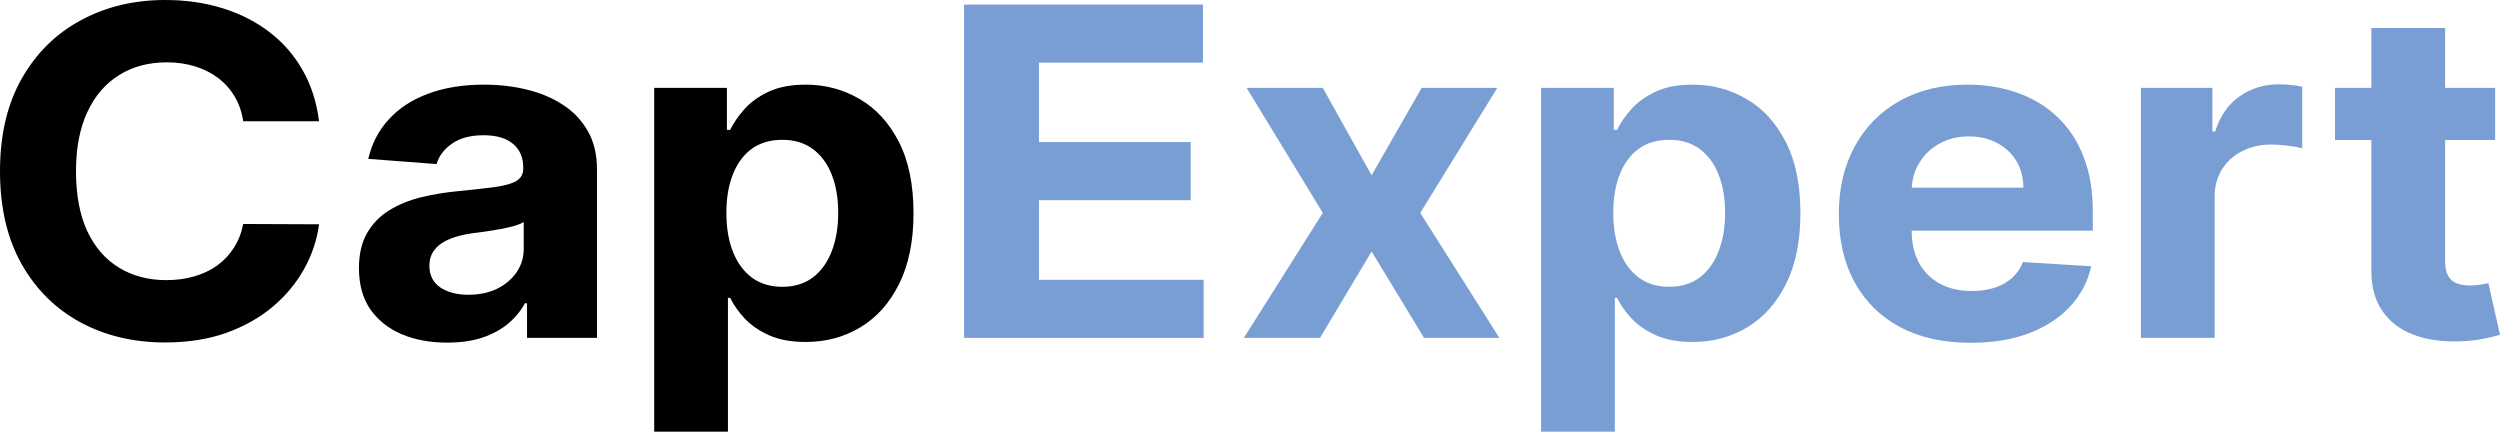
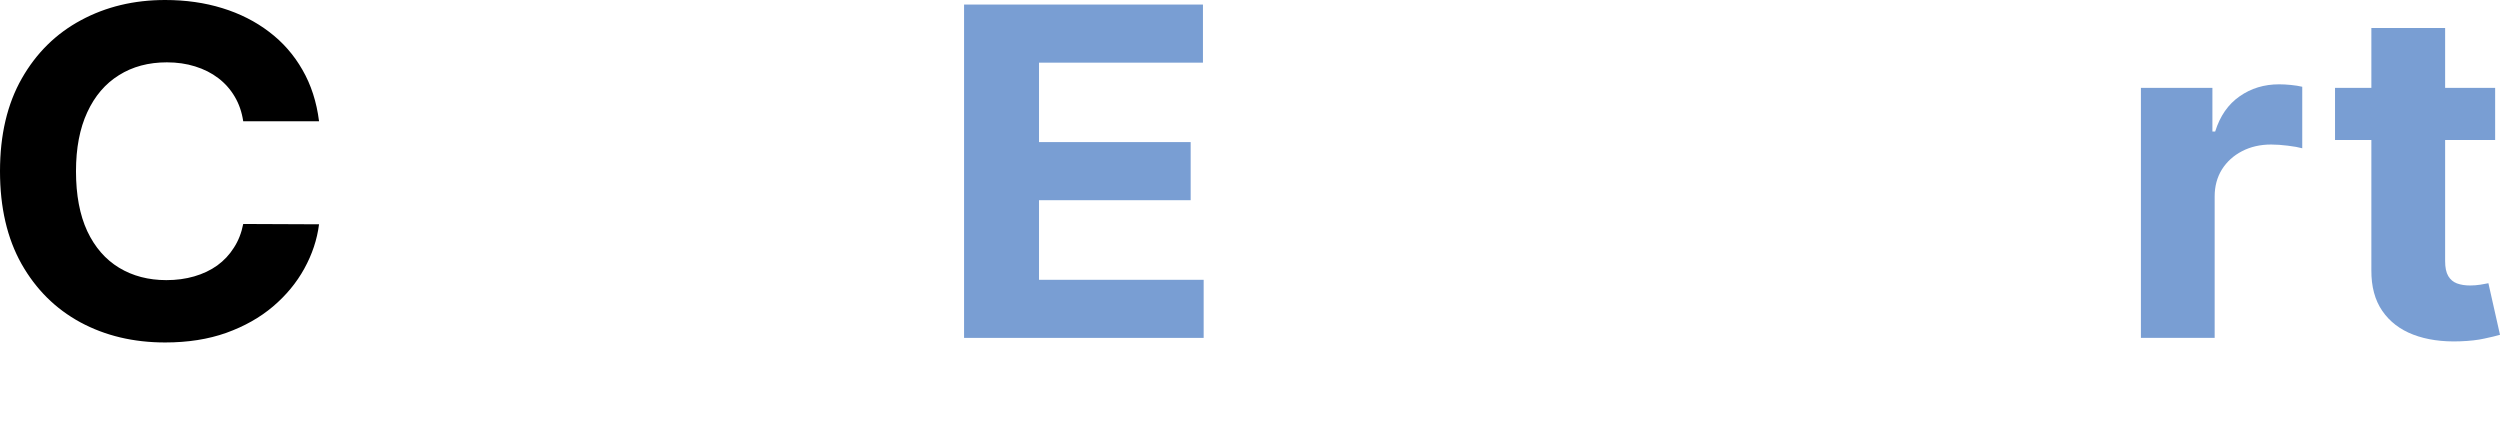
<svg xmlns="http://www.w3.org/2000/svg" width="139" height="24" viewBox="0 0 139 24" fill="none">
  <path d="M17.739 6.742H13.523C13.446 6.229 13.289 5.774 13.052 5.376C12.814 4.971 12.509 4.627 12.137 4.344C11.765 4.06 11.335 3.843 10.847 3.692C10.366 3.541 9.843 3.466 9.279 3.466C8.258 3.466 7.37 3.704 6.612 4.181C5.855 4.652 5.268 5.339 4.851 6.244C4.434 7.143 4.225 8.235 4.225 9.52C4.225 10.842 4.434 11.952 4.851 12.851C5.275 13.75 5.865 14.428 6.622 14.887C7.379 15.345 8.255 15.575 9.25 15.575C9.808 15.575 10.325 15.505 10.799 15.367C11.28 15.228 11.707 15.026 12.079 14.76C12.452 14.489 12.76 14.16 13.003 13.774C13.254 13.388 13.427 12.947 13.523 12.453L17.739 12.471C17.63 13.321 17.357 14.142 16.921 14.932C16.491 15.716 15.91 16.419 15.179 17.041C14.454 17.656 13.587 18.145 12.58 18.507C11.579 18.863 10.446 19.041 9.182 19.041C7.424 19.041 5.852 18.667 4.466 17.919C3.086 17.17 1.996 16.087 1.194 14.67C0.398 13.252 0 11.535 0 9.52C0 7.499 0.404 5.78 1.213 4.362C2.021 2.944 3.119 1.864 4.505 1.122C5.891 0.374 7.45 0 9.182 0C10.325 0 11.383 0.151 12.358 0.452C13.34 0.754 14.21 1.195 14.967 1.774C15.724 2.347 16.34 3.05 16.815 3.882C17.296 4.715 17.604 5.668 17.739 6.742Z" fill="black" />
-   <path d="M24.866 19.05C23.923 19.05 23.082 18.896 22.345 18.588C21.607 18.274 21.023 17.813 20.593 17.204C20.169 16.588 19.957 15.822 19.957 14.905C19.957 14.133 20.108 13.484 20.41 12.959C20.712 12.434 21.122 12.012 21.642 11.692C22.162 11.373 22.752 11.131 23.413 10.968C24.08 10.805 24.78 10.691 25.511 10.624C26.371 10.54 27.064 10.461 27.59 10.389C28.116 10.311 28.498 10.196 28.735 10.045C28.973 9.894 29.092 9.671 29.092 9.376V9.321C29.092 8.748 28.899 8.305 28.514 7.991C28.136 7.677 27.597 7.52 26.897 7.52C26.159 7.52 25.572 7.674 25.136 7.982C24.699 8.284 24.411 8.664 24.27 9.122L20.477 8.833C20.67 7.988 21.048 7.258 21.613 6.643C22.178 6.021 22.906 5.544 23.798 5.213C24.696 4.875 25.736 4.706 26.916 4.706C27.738 4.706 28.524 4.796 29.274 4.977C30.032 5.158 30.702 5.439 31.286 5.819C31.877 6.199 32.342 6.688 32.682 7.285C33.022 7.876 33.192 8.585 33.192 9.412V18.787H29.303V16.86H29.188C28.951 17.294 28.633 17.677 28.235 18.009C27.837 18.335 27.359 18.591 26.801 18.778C26.243 18.959 25.598 19.05 24.866 19.05ZM26.041 16.389C26.644 16.389 27.176 16.277 27.638 16.054C28.1 15.825 28.463 15.517 28.726 15.131C28.989 14.745 29.12 14.308 29.12 13.819V12.344C28.992 12.422 28.816 12.495 28.591 12.561C28.373 12.621 28.126 12.679 27.85 12.733C27.574 12.781 27.298 12.826 27.022 12.869C26.746 12.905 26.496 12.938 26.271 12.968C25.79 13.035 25.37 13.14 25.011 13.285C24.651 13.43 24.372 13.626 24.173 13.873C23.974 14.115 23.875 14.416 23.875 14.778C23.875 15.303 24.077 15.704 24.481 15.982C24.892 16.253 25.412 16.389 26.041 16.389Z" fill="black" />
-   <path d="M36.373 24V4.887H40.416V7.222H40.598C40.778 6.848 41.038 6.468 41.378 6.081C41.724 5.689 42.174 5.364 42.725 5.104C43.284 4.839 43.977 4.706 44.804 4.706C45.883 4.706 46.877 4.971 47.788 5.502C48.7 6.027 49.428 6.821 49.973 7.882C50.519 8.938 50.791 10.262 50.791 11.855C50.791 13.406 50.525 14.715 49.992 15.783C49.466 16.845 48.748 17.65 47.836 18.199C46.932 18.742 45.918 19.014 44.795 19.014C43.999 19.014 43.322 18.89 42.764 18.642C42.212 18.395 41.76 18.084 41.407 17.71C41.054 17.33 40.785 16.947 40.598 16.561H40.473V24H36.373ZM40.387 11.837C40.387 12.664 40.509 13.385 40.752 14C40.996 14.615 41.349 15.095 41.811 15.439C42.273 15.777 42.835 15.946 43.495 15.946C44.163 15.946 44.727 15.774 45.19 15.43C45.651 15.08 46.001 14.597 46.239 13.982C46.483 13.361 46.604 12.646 46.604 11.837C46.604 11.035 46.486 10.329 46.248 9.719C46.011 9.11 45.661 8.633 45.199 8.29C44.737 7.946 44.169 7.774 43.495 7.774C42.828 7.774 42.264 7.94 41.801 8.271C41.346 8.603 40.996 9.074 40.752 9.683C40.509 10.293 40.387 11.011 40.387 11.837Z" fill="black" />
  <path d="M53.602 18.787V0.253H66.884V3.484H57.769V7.9H66.201V11.131H57.769V15.557H66.923V18.787H53.602Z" fill="#799ED3" />
-   <path d="M73.547 4.887L76.261 9.747L79.043 4.887H83.249L78.966 11.837L83.365 18.787H79.178L76.261 13.982L73.393 18.787H69.158L73.547 11.837L69.312 4.887H73.547Z" fill="#799ED3" />
-   <path d="M85.684 24V4.887H89.727V7.222H89.91C90.089 6.848 90.349 6.468 90.689 6.081C91.036 5.689 91.485 5.364 92.037 5.104C92.595 4.839 93.288 4.706 94.116 4.706C95.194 4.706 96.188 4.971 97.1 5.502C98.011 6.027 98.739 6.821 99.284 7.882C99.83 8.938 100.103 10.262 100.103 11.855C100.103 13.406 99.836 14.715 99.304 15.783C98.778 16.845 98.059 17.65 97.148 18.199C96.243 18.742 95.229 19.014 94.106 19.014C93.31 19.014 92.633 18.89 92.075 18.643C91.523 18.395 91.071 18.084 90.718 17.71C90.365 17.33 90.096 16.947 89.91 16.561H89.784V24H85.684ZM89.698 11.837C89.698 12.664 89.82 13.385 90.064 14C90.307 14.615 90.66 15.095 91.122 15.439C91.584 15.777 92.146 15.946 92.807 15.946C93.474 15.946 94.039 15.774 94.501 15.43C94.963 15.08 95.312 14.597 95.55 13.982C95.794 13.361 95.916 12.646 95.916 11.837C95.916 11.035 95.797 10.329 95.559 9.719C95.322 9.11 94.972 8.634 94.51 8.29C94.048 7.946 93.481 7.774 92.807 7.774C92.139 7.774 91.575 7.94 91.113 8.272C90.657 8.603 90.307 9.074 90.064 9.683C89.82 10.293 89.698 11.011 89.698 11.837Z" fill="#799ED3" />
-   <path d="M109.574 19.059C108.053 19.059 106.744 18.769 105.647 18.19C104.556 17.605 103.715 16.778 103.125 15.71C102.534 14.636 102.239 13.367 102.239 11.9C102.239 10.471 102.534 9.216 103.125 8.136C103.715 7.056 104.546 6.214 105.618 5.611C106.696 5.008 107.96 4.706 109.41 4.706C110.385 4.706 111.293 4.854 112.134 5.149C112.981 5.439 113.719 5.876 114.348 6.462C114.983 7.047 115.477 7.783 115.83 8.67C116.183 9.551 116.359 10.582 116.359 11.765V12.824H103.876V10.434H112.5C112.5 9.879 112.371 9.388 112.115 8.959C111.858 8.531 111.502 8.196 111.046 7.955C110.597 7.707 110.074 7.584 109.477 7.584C108.855 7.584 108.303 7.719 107.822 7.991C107.347 8.256 106.975 8.615 106.705 9.068C106.436 9.514 106.298 10.012 106.291 10.561V12.833C106.291 13.52 106.426 14.115 106.696 14.615C106.972 15.116 107.36 15.502 107.86 15.774C108.361 16.045 108.954 16.181 109.641 16.181C110.097 16.181 110.514 16.121 110.892 16C111.271 15.879 111.595 15.698 111.864 15.457C112.134 15.216 112.339 14.92 112.48 14.57L116.273 14.806C116.08 15.662 115.685 16.41 115.089 17.05C114.498 17.683 113.735 18.178 112.798 18.534C111.868 18.884 110.793 19.059 109.574 19.059Z" fill="#799ED3" />
  <path d="M119.035 18.787V4.887H123.01V7.312H123.164C123.434 6.449 123.886 5.798 124.521 5.357C125.156 4.911 125.888 4.688 126.716 4.688C126.921 4.688 127.142 4.7 127.38 4.724C127.617 4.748 127.826 4.781 128.005 4.824V8.244C127.813 8.19 127.547 8.142 127.207 8.1C126.867 8.057 126.555 8.036 126.273 8.036C125.67 8.036 125.131 8.16 124.656 8.407C124.188 8.649 123.815 8.986 123.539 9.421C123.27 9.855 123.135 10.356 123.135 10.923V18.787H119.035Z" fill="#799ED3" />
  <path d="M138.73 4.887V7.783H129.827V4.887H138.73ZM131.848 1.557H135.949V14.516C135.949 14.872 136.006 15.149 136.122 15.348C136.237 15.541 136.398 15.677 136.603 15.756C136.815 15.834 137.059 15.873 137.335 15.873C137.527 15.873 137.72 15.858 137.912 15.828C138.105 15.792 138.252 15.765 138.355 15.747L139 18.615C138.794 18.676 138.506 18.745 138.133 18.824C137.761 18.908 137.309 18.959 136.776 18.977C135.788 19.014 134.922 18.89 134.178 18.606C133.44 18.323 132.865 17.882 132.455 17.285C132.044 16.688 131.842 15.934 131.848 15.023V1.557Z" fill="#799ED3" />
</svg>